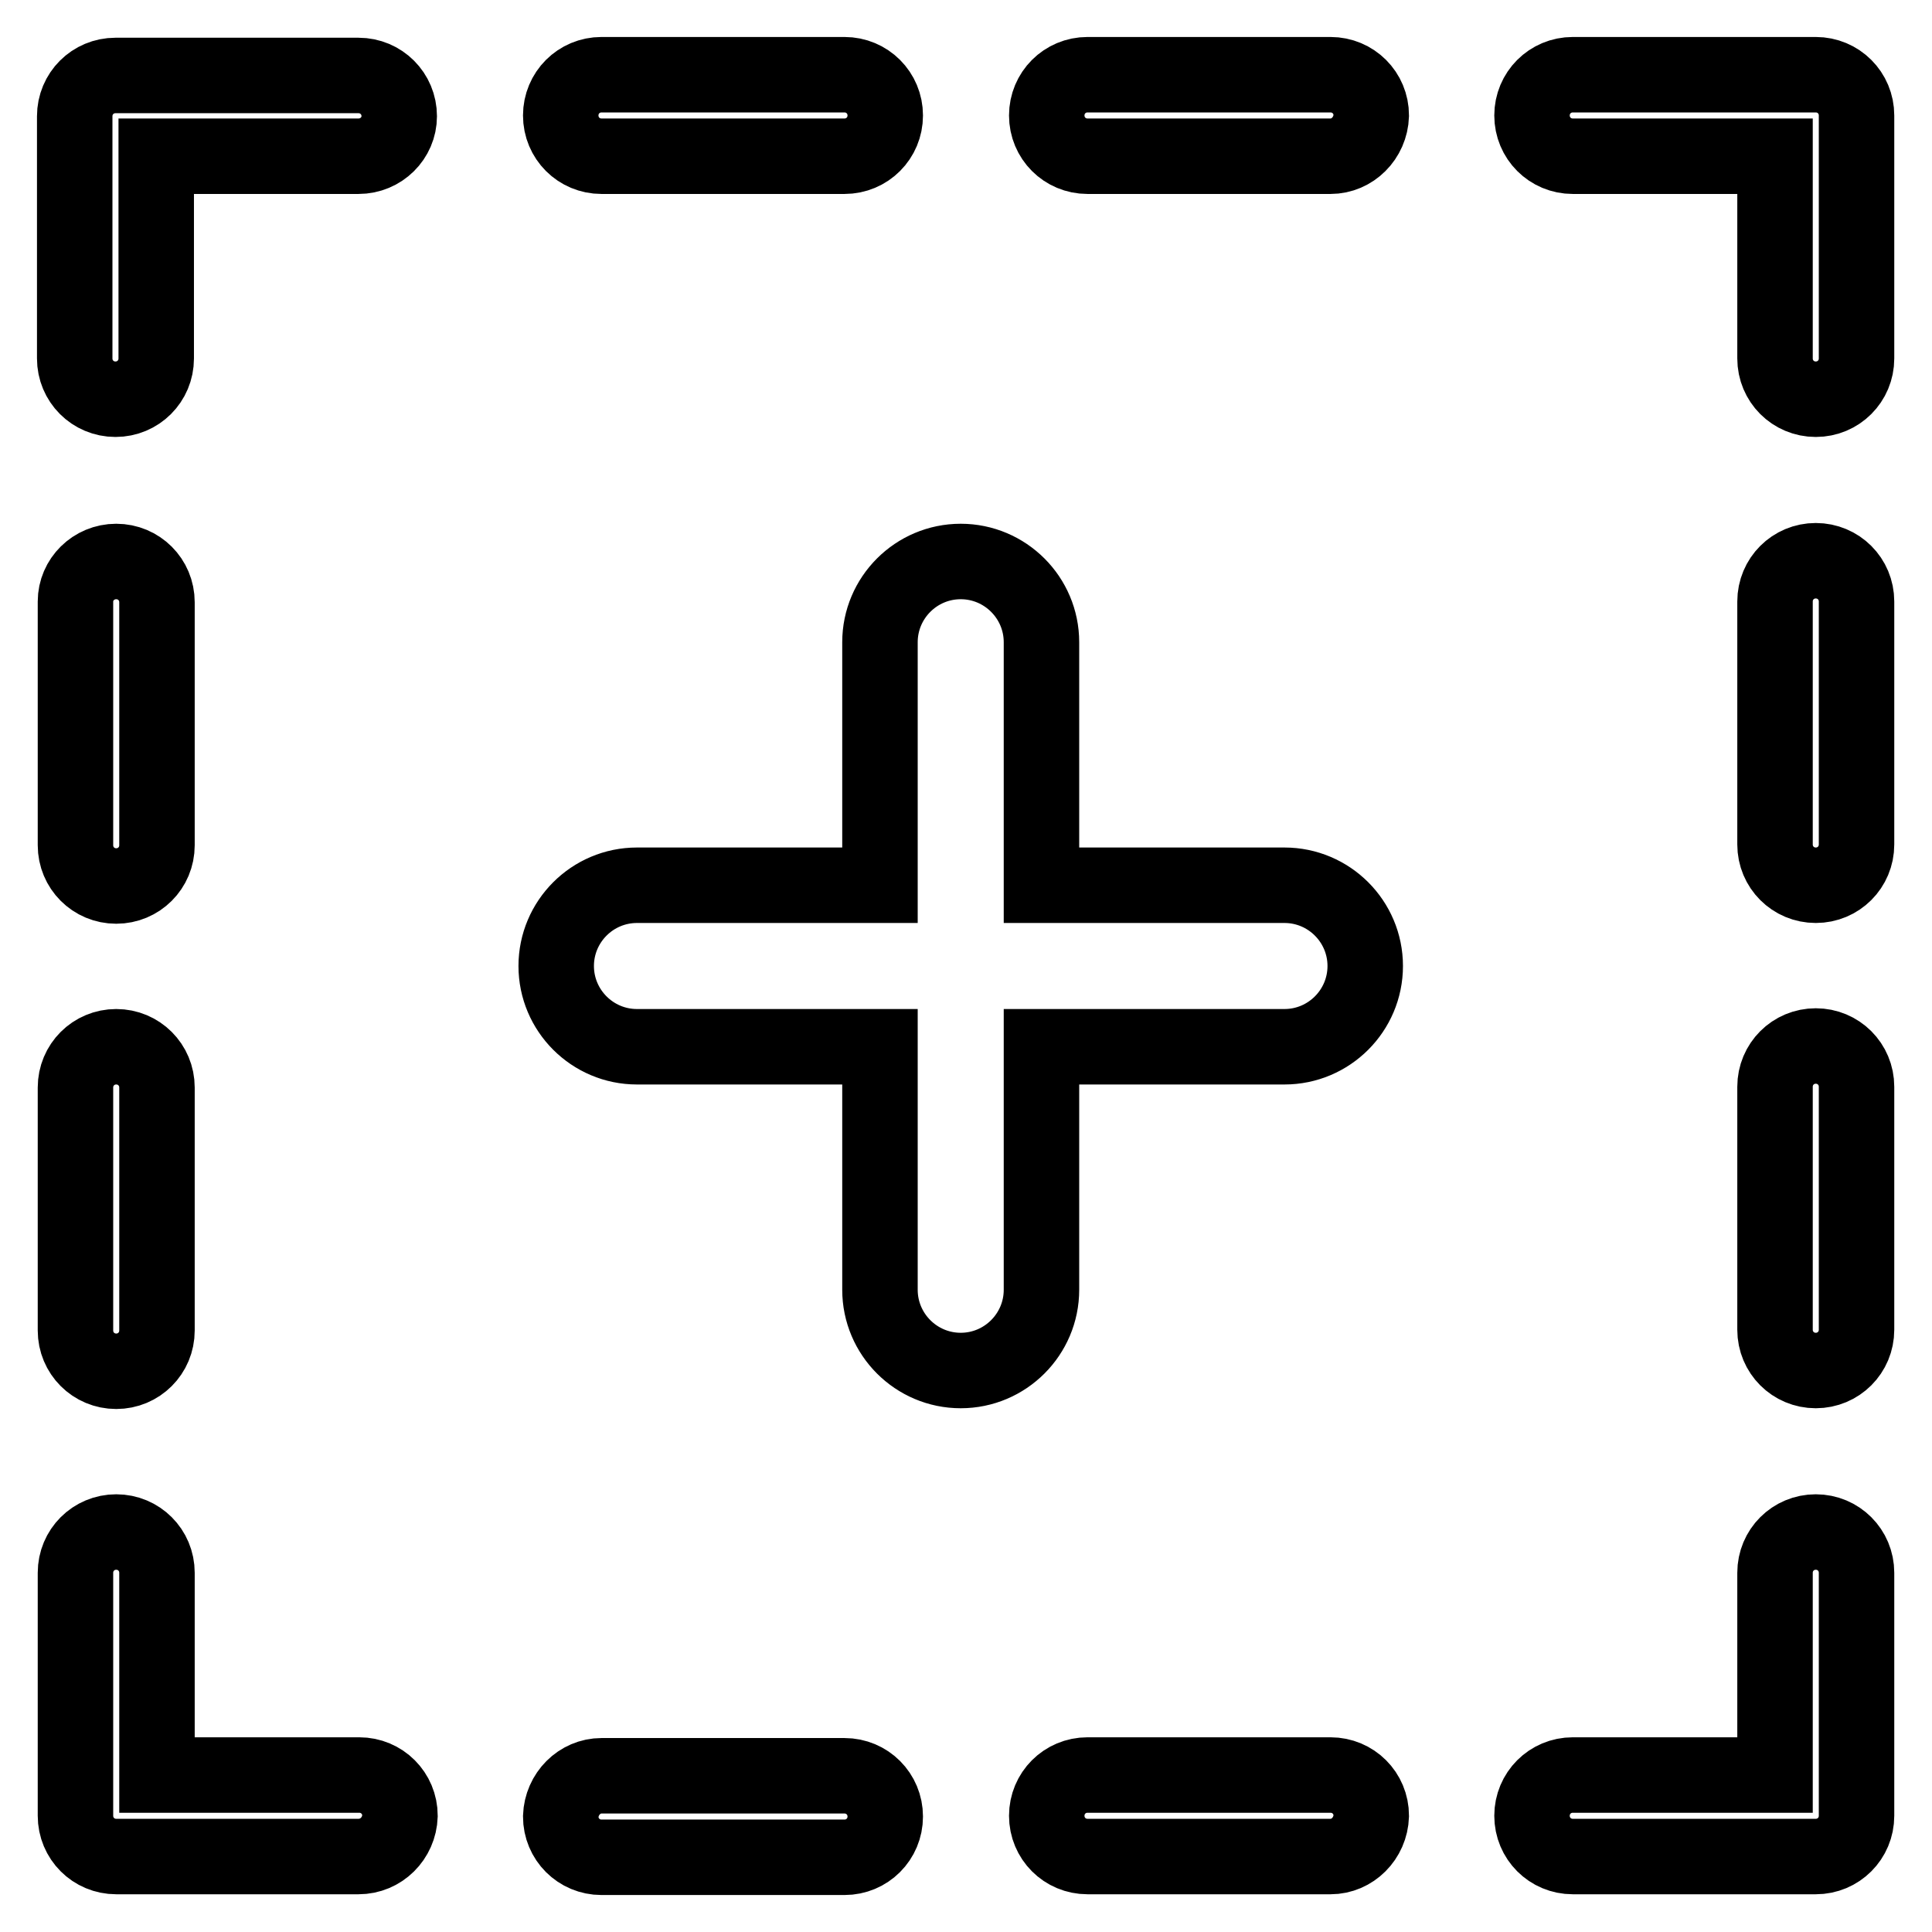
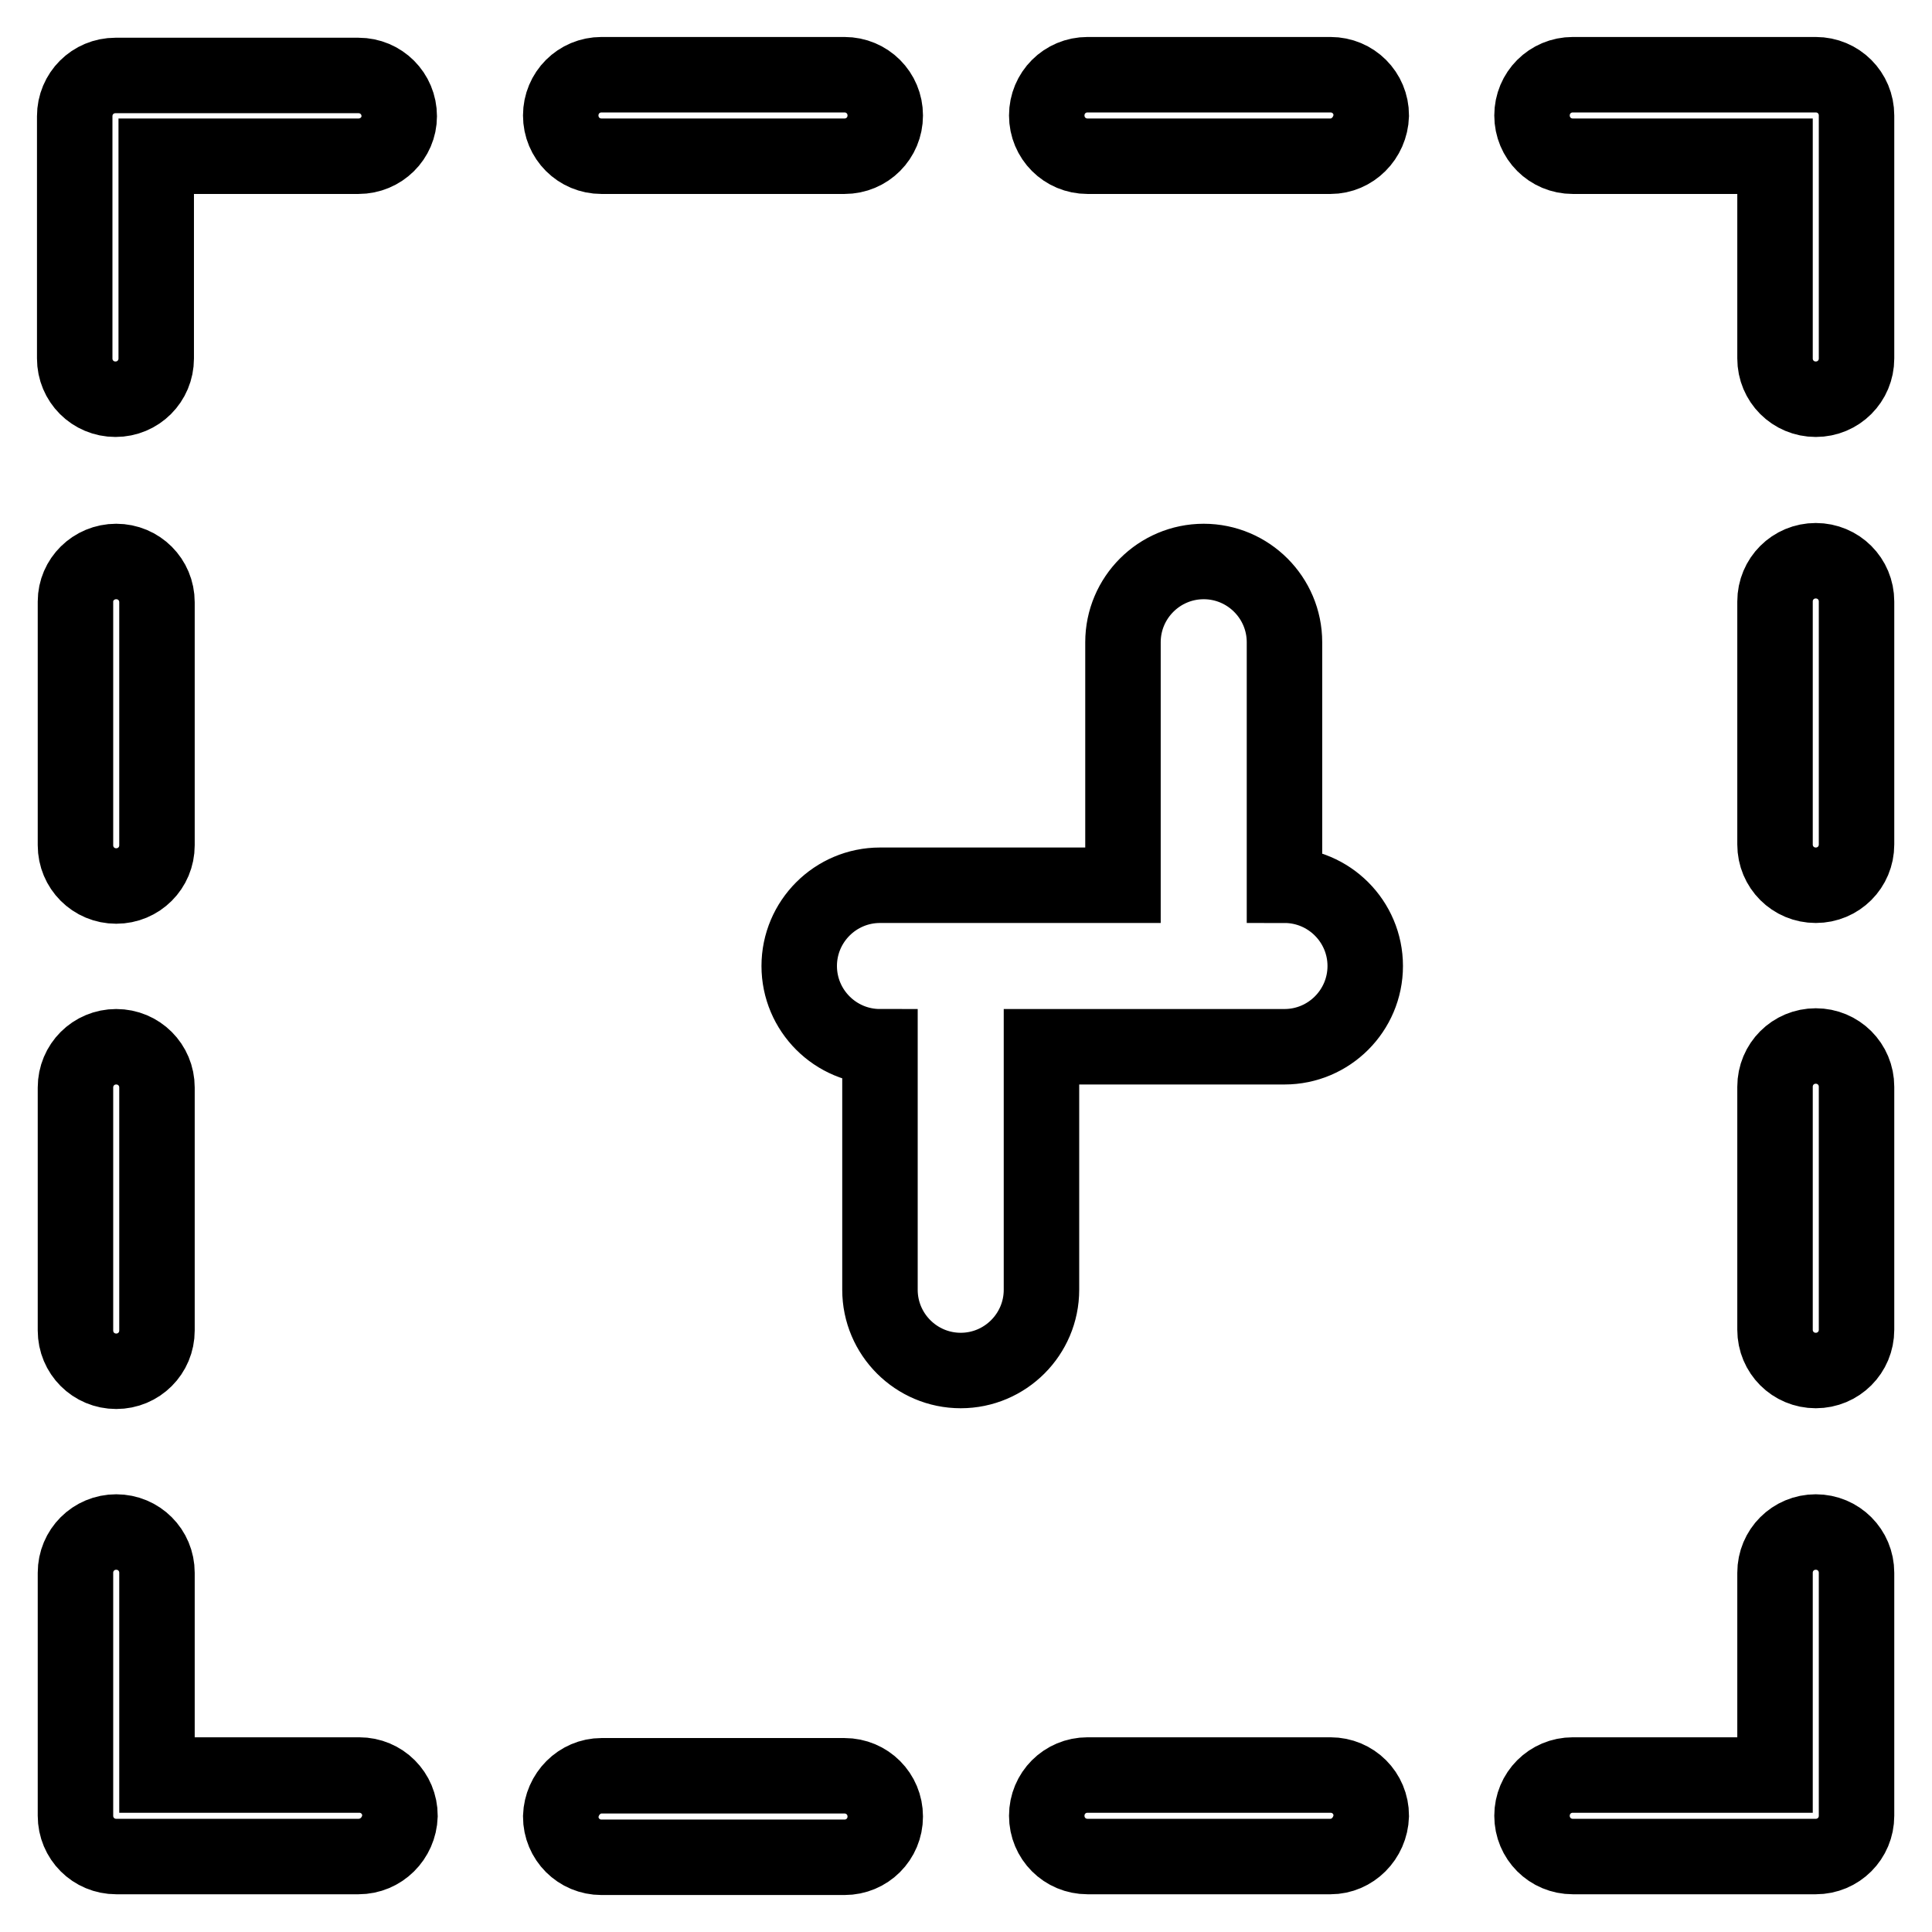
<svg xmlns="http://www.w3.org/2000/svg" version="1.1" x="0px" y="0px" viewBox="0 0 256 256" enable-background="new 0 0 256 256" xml:space="preserve">
  <g>
-     <path stroke-width="10" fill-opacity="0" stroke="#000000" d="M240.6,246h-32.2c-3,0-5.4-2.4-5.4-5.4c0-3,2.4-5.4,5.4-5.4h26.8v-26.8c0-3,2.4-5.4,5.4-5.4 c3,0,5.4,2.4,5.4,5.4v32.2C246,243.6,243.6,246,240.6,246z M240.6,181.6c-3,0-5.4-2.4-5.4-5.4v-32.2c0-3,2.4-5.4,5.4-5.4 c3,0,5.4,2.4,5.4,5.4v32.2C246,179.2,243.6,181.6,240.6,181.6z M240.6,117.3c-3,0-5.4-2.4-5.4-5.4V79.7c0-3,2.4-5.4,5.4-5.4 c3,0,5.4,2.4,5.4,5.4v32.2C246,114.9,243.6,117.3,240.6,117.3z M240.6,52.9c-3,0-5.4-2.4-5.4-5.4V20.7h-26.8c-3,0-5.4-2.4-5.4-5.4 c0-3,2.4-5.4,5.4-5.4h32.2c3,0,5.4,2.4,5.4,5.4v32.2C246,50.5,243.6,52.9,240.6,52.9z M176.3,246h-32.2c-3,0-5.4-2.4-5.4-5.4 c0-3,2.4-5.4,5.4-5.4h32.2c3,0,5.4,2.4,5.4,5.4C181.6,243.6,179.2,246,176.3,246z M176.3,20.7h-32.2c-3,0-5.4-2.4-5.4-5.4 c0-3,2.4-5.4,5.4-5.4h32.2c3,0,5.4,2.4,5.4,5.4C181.6,18.3,179.2,20.7,176.3,20.7z M170.2,117.3c5.9,0,10.7,4.8,10.7,10.7 c0,5.9-4.8,10.7-10.7,10.7h-32.2v32.2c0,5.9-4.8,10.7-10.7,10.7c-5.9,0-10.7-4.8-10.7-10.7v-32.2H84.4c-5.9,0-10.7-4.8-10.7-10.7 c0-5.9,4.8-10.7,10.7-10.7h32.2V85.1c0-5.9,4.8-10.7,10.7-10.7c5.9,0,10.7,4.8,10.7,10.7v32.2H170.2z M111.9,20.7H79.7 c-3,0-5.4-2.4-5.4-5.4c0-3,2.4-5.4,5.4-5.4h32.2c3,0,5.4,2.4,5.4,5.4C117.3,18.3,114.9,20.7,111.9,20.7z M47.5,246H15.4 c-3,0-5.4-2.4-5.4-5.4v-32.2c0-3,2.4-5.4,5.4-5.4c3,0,5.4,2.4,5.4,5.4v26.8h26.8c3,0,5.4,2.4,5.4,5.4C52.9,243.6,50.5,246,47.5,246 z M47.5,20.7H20.7v26.8c0,3-2.4,5.4-5.4,5.4c-3,0-5.4-2.4-5.4-5.4V15.4c0-3,2.4-5.4,5.4-5.4h32.2c3,0,5.4,2.4,5.4,5.4 C52.9,18.3,50.5,20.7,47.5,20.7z M15.4,74.4c3,0,5.4,2.4,5.4,5.4v32.2c0,3-2.4,5.4-5.4,5.4c-3,0-5.4-2.4-5.4-5.4V79.7 C10,76.8,12.4,74.4,15.4,74.4z M15.4,138.7c3,0,5.4,2.4,5.4,5.4v32.2c0,3-2.4,5.4-5.4,5.4c-3,0-5.4-2.4-5.4-5.4v-32.2 C10,141.1,12.4,138.7,15.4,138.7z M79.7,235.3h32.2c3,0,5.4,2.4,5.4,5.4c0,3-2.4,5.4-5.4,5.4H79.7c-3,0-5.4-2.4-5.4-5.4 C74.4,237.7,76.8,235.3,79.7,235.3z" />
+     <path stroke-width="10" fill-opacity="0" stroke="#000000" d="M240.6,246h-32.2c-3,0-5.4-2.4-5.4-5.4c0-3,2.4-5.4,5.4-5.4h26.8v-26.8c0-3,2.4-5.4,5.4-5.4 c3,0,5.4,2.4,5.4,5.4v32.2C246,243.6,243.6,246,240.6,246z M240.6,181.6c-3,0-5.4-2.4-5.4-5.4v-32.2c0-3,2.4-5.4,5.4-5.4 c3,0,5.4,2.4,5.4,5.4v32.2C246,179.2,243.6,181.6,240.6,181.6z M240.6,117.3c-3,0-5.4-2.4-5.4-5.4V79.7c0-3,2.4-5.4,5.4-5.4 c3,0,5.4,2.4,5.4,5.4v32.2C246,114.9,243.6,117.3,240.6,117.3z M240.6,52.9c-3,0-5.4-2.4-5.4-5.4V20.7h-26.8c-3,0-5.4-2.4-5.4-5.4 c0-3,2.4-5.4,5.4-5.4h32.2c3,0,5.4,2.4,5.4,5.4v32.2C246,50.5,243.6,52.9,240.6,52.9z M176.3,246h-32.2c-3,0-5.4-2.4-5.4-5.4 c0-3,2.4-5.4,5.4-5.4h32.2c3,0,5.4,2.4,5.4,5.4C181.6,243.6,179.2,246,176.3,246z M176.3,20.7h-32.2c-3,0-5.4-2.4-5.4-5.4 c0-3,2.4-5.4,5.4-5.4h32.2c3,0,5.4,2.4,5.4,5.4C181.6,18.3,179.2,20.7,176.3,20.7z M170.2,117.3c5.9,0,10.7,4.8,10.7,10.7 c0,5.9-4.8,10.7-10.7,10.7h-32.2v32.2c0,5.9-4.8,10.7-10.7,10.7c-5.9,0-10.7-4.8-10.7-10.7v-32.2c-5.9,0-10.7-4.8-10.7-10.7 c0-5.9,4.8-10.7,10.7-10.7h32.2V85.1c0-5.9,4.8-10.7,10.7-10.7c5.9,0,10.7,4.8,10.7,10.7v32.2H170.2z M111.9,20.7H79.7 c-3,0-5.4-2.4-5.4-5.4c0-3,2.4-5.4,5.4-5.4h32.2c3,0,5.4,2.4,5.4,5.4C117.3,18.3,114.9,20.7,111.9,20.7z M47.5,246H15.4 c-3,0-5.4-2.4-5.4-5.4v-32.2c0-3,2.4-5.4,5.4-5.4c3,0,5.4,2.4,5.4,5.4v26.8h26.8c3,0,5.4,2.4,5.4,5.4C52.9,243.6,50.5,246,47.5,246 z M47.5,20.7H20.7v26.8c0,3-2.4,5.4-5.4,5.4c-3,0-5.4-2.4-5.4-5.4V15.4c0-3,2.4-5.4,5.4-5.4h32.2c3,0,5.4,2.4,5.4,5.4 C52.9,18.3,50.5,20.7,47.5,20.7z M15.4,74.4c3,0,5.4,2.4,5.4,5.4v32.2c0,3-2.4,5.4-5.4,5.4c-3,0-5.4-2.4-5.4-5.4V79.7 C10,76.8,12.4,74.4,15.4,74.4z M15.4,138.7c3,0,5.4,2.4,5.4,5.4v32.2c0,3-2.4,5.4-5.4,5.4c-3,0-5.4-2.4-5.4-5.4v-32.2 C10,141.1,12.4,138.7,15.4,138.7z M79.7,235.3h32.2c3,0,5.4,2.4,5.4,5.4c0,3-2.4,5.4-5.4,5.4H79.7c-3,0-5.4-2.4-5.4-5.4 C74.4,237.7,76.8,235.3,79.7,235.3z" />
  </g>
</svg>